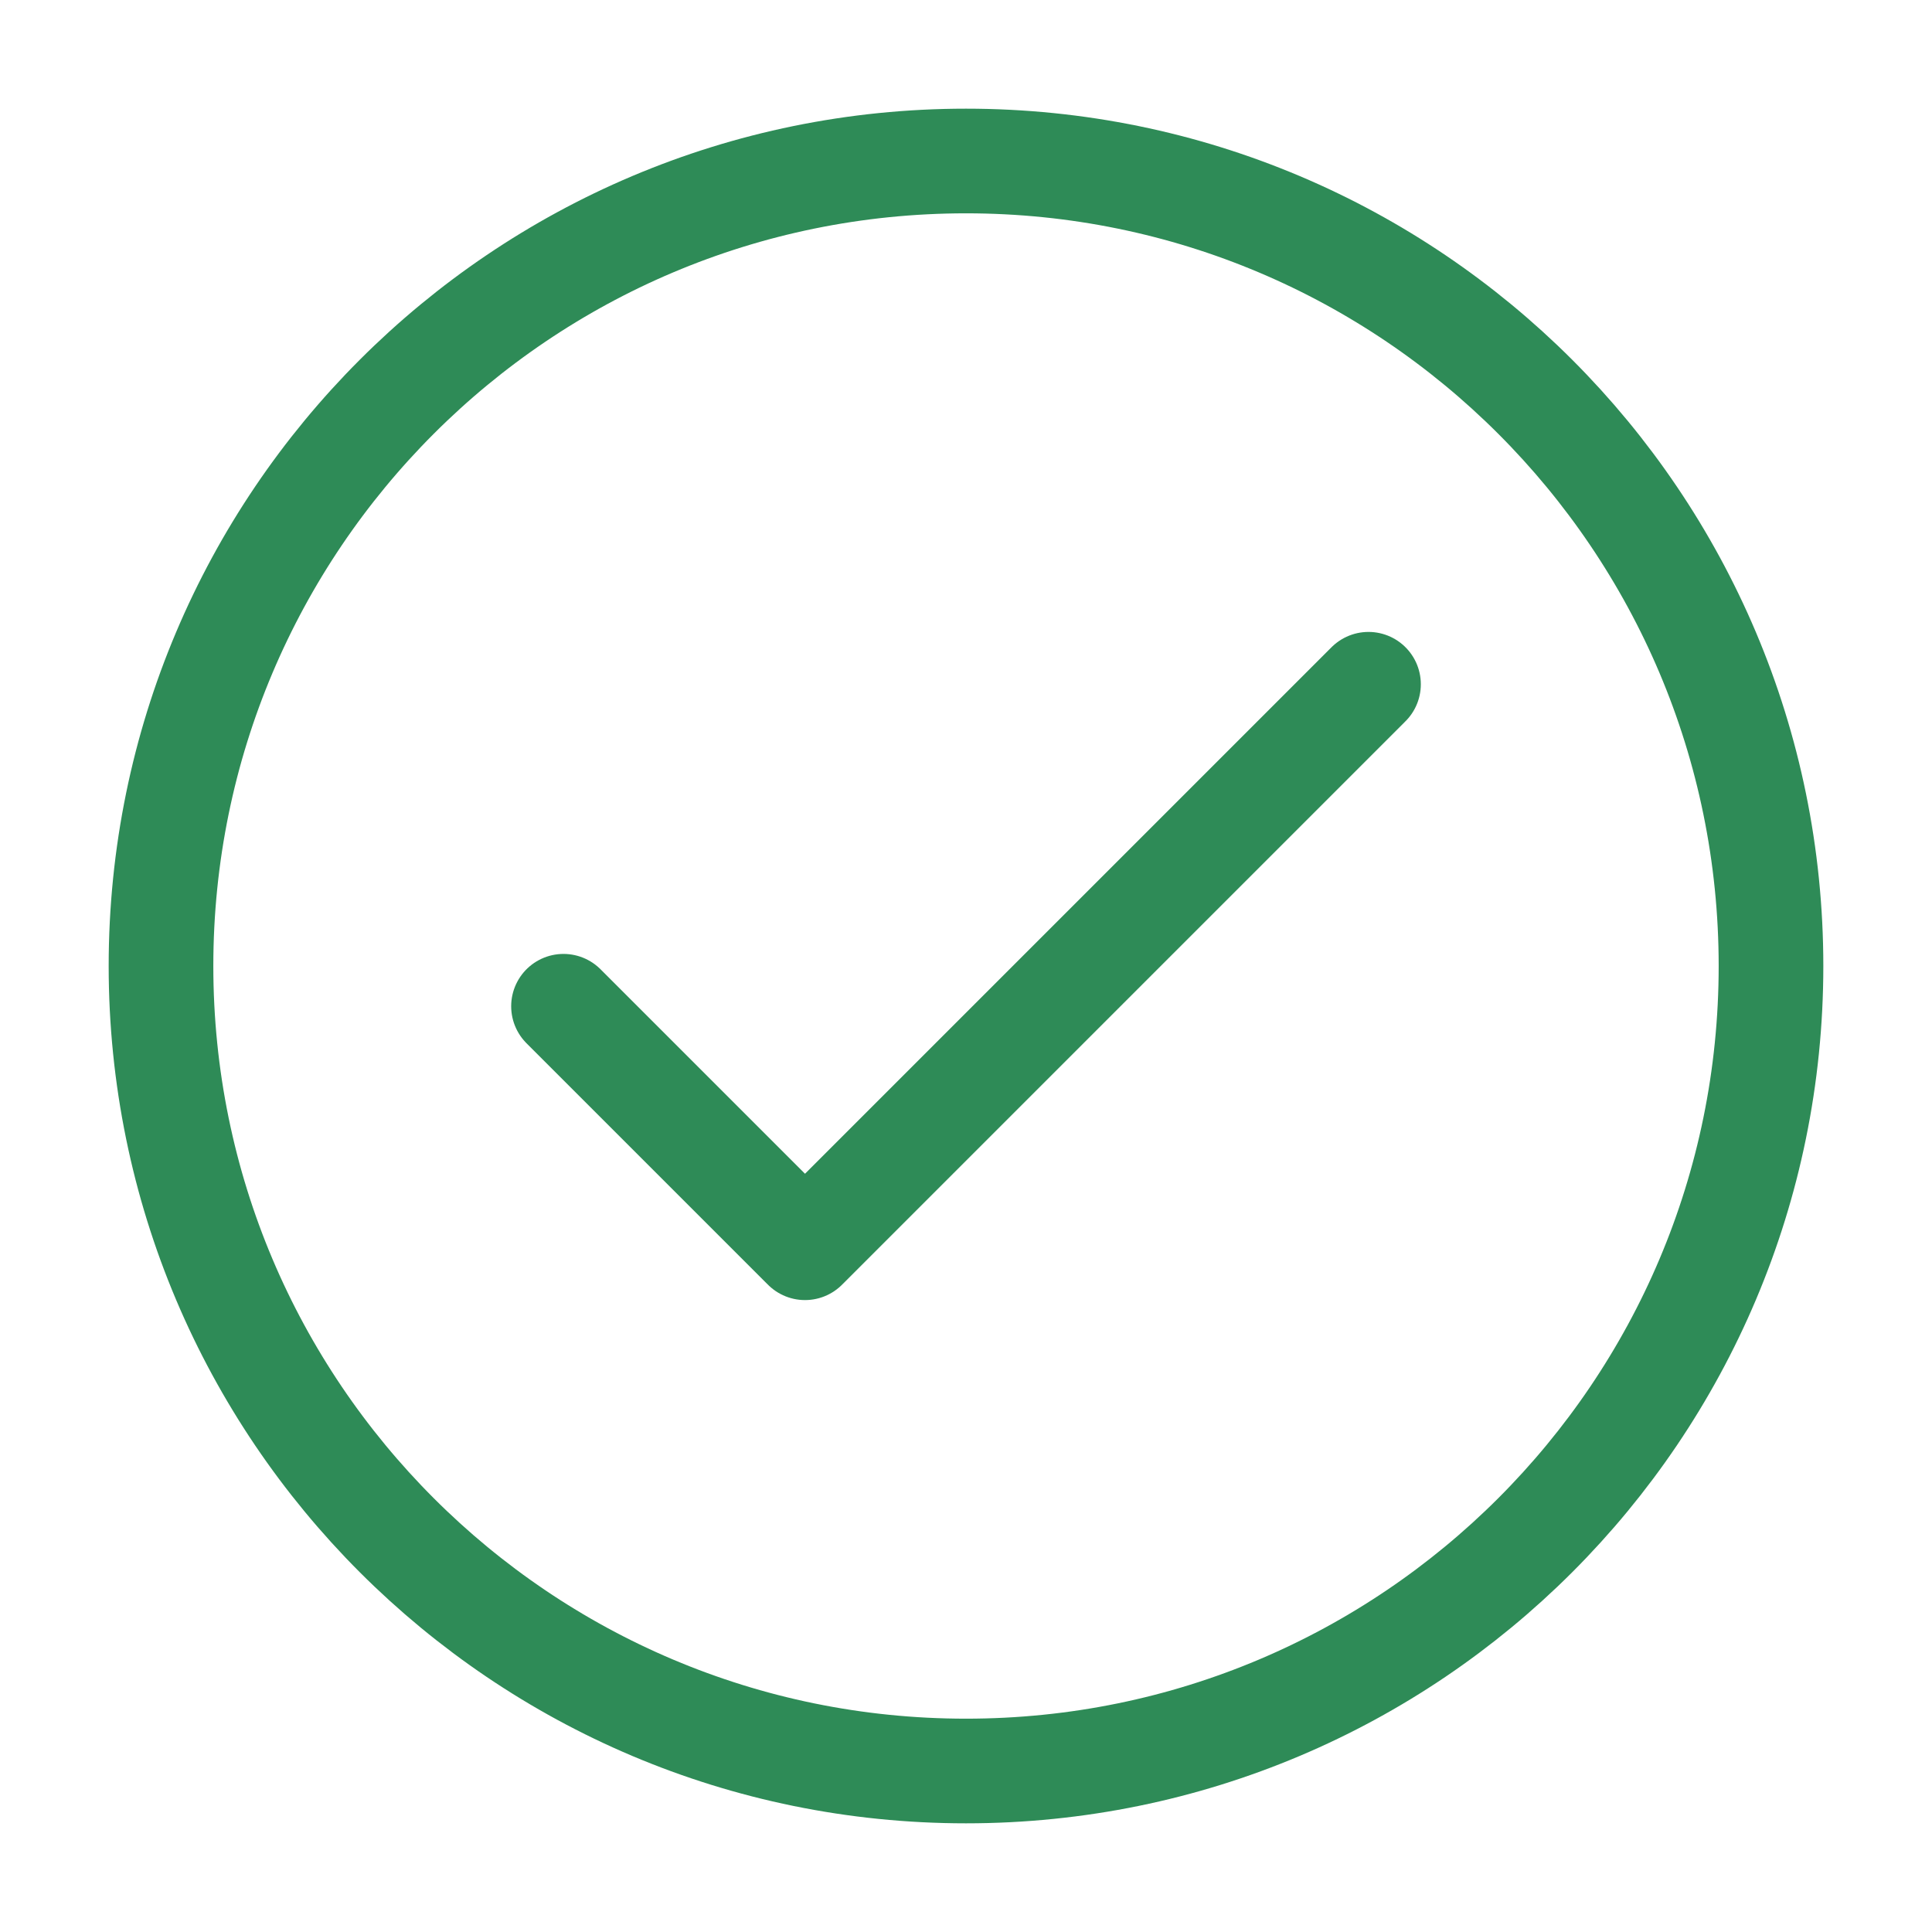
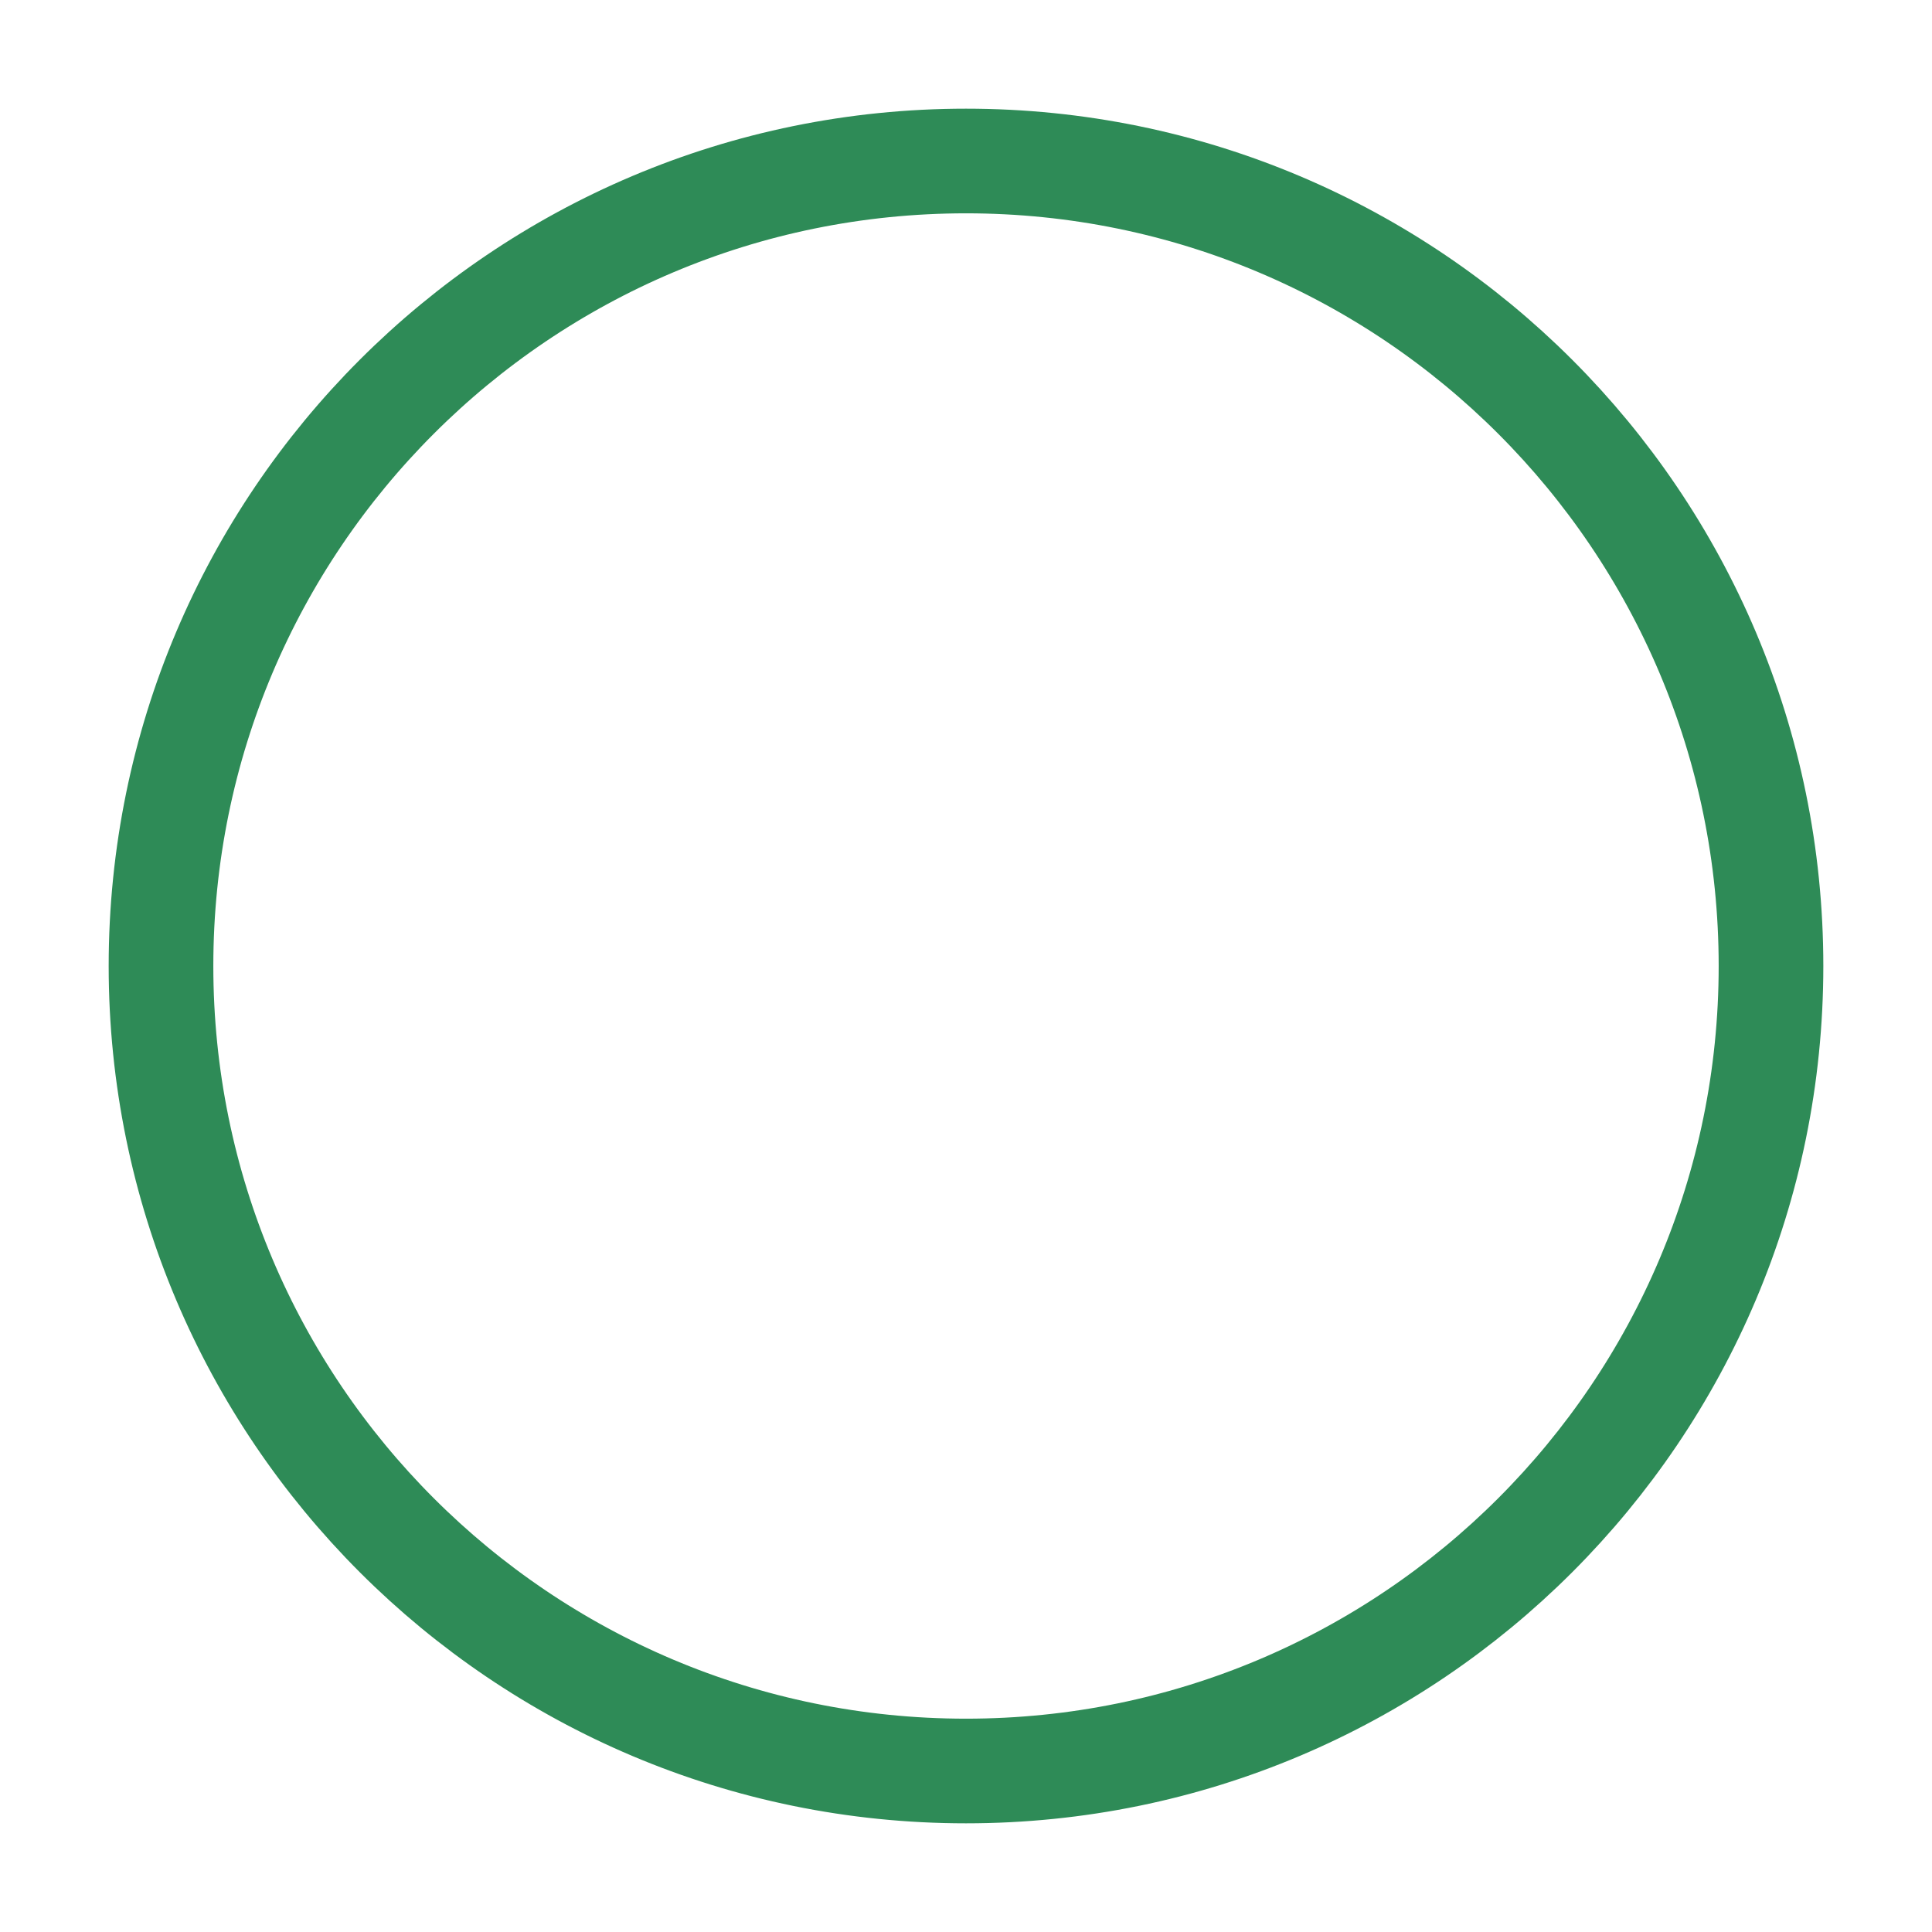
<svg xmlns="http://www.w3.org/2000/svg" width="64px" height="64px" stroke-width="1.3" viewBox="0 0 24 24" fill="none" color="#2e8b57">
-   <path d="M7 12.5L10 15.5L17 8.5" stroke="#2e8b57" stroke-width="1.3" stroke-linecap="round" stroke-linejoin="round" />
-   <path d="M12 22C17.523 22 22 17.523 22 12C22 6.477 17.523 2 12 2C6.477 2 2 6.477 2 12C2 17.523 6.477 22 12 22Z" stroke="#2e8b57" stroke-width="1.3" stroke-linecap="round" stroke-linejoin="round" />
+   <path d="M12 22C17.523 22 22 17.523 22 12C22 6.477 17.523 2 12 2C6.477 2 2 6.477 2 12C2 17.523 6.477 22 12 22" stroke="#2e8b57" stroke-width="1.3" stroke-linecap="round" stroke-linejoin="round" />
</svg>